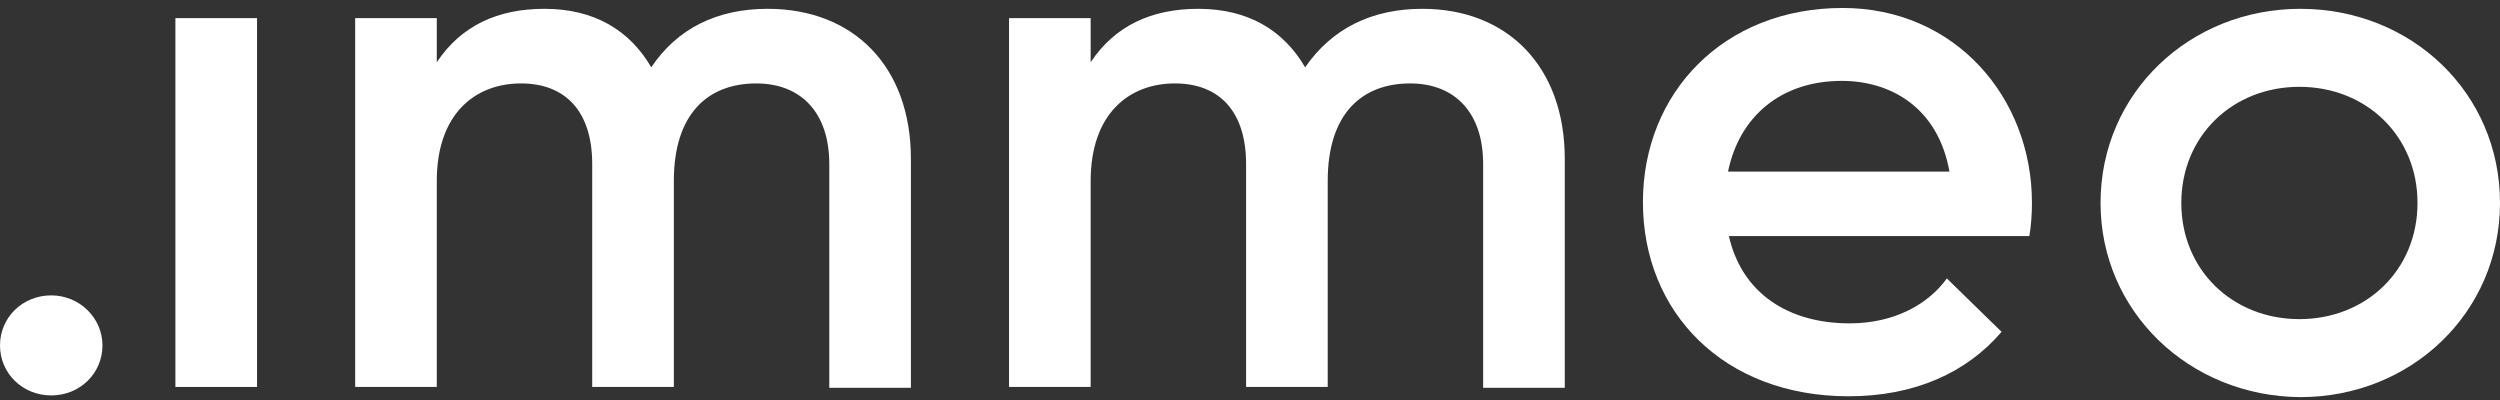
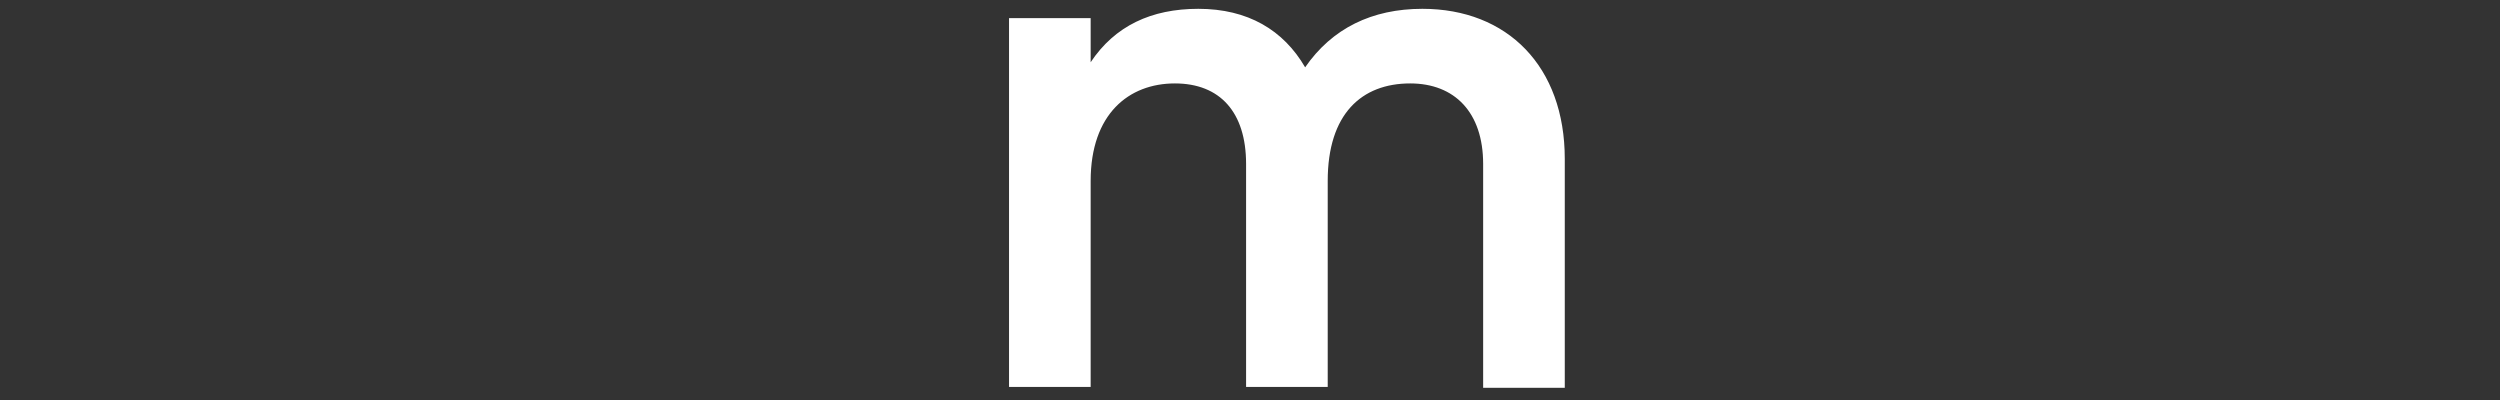
<svg xmlns="http://www.w3.org/2000/svg" width="300px" height="48px" viewBox="0 0 300 48" version="1.1">
  <rect x="0" y="0" width="300" height="48" fill="#333333" stroke="none" />
  <title>logo-header</title>
  <g id="Page-1" stroke="none" stroke-width="1" fill="none" fill-rule="evenodd">
    <g id="logo-header" transform="translate(0, 0.956)" fill="#FFFFFF" fill-rule="nonzero">
-       <polygon id="Path" points="30.844 1.221 21.049 1.221 21.049 45.478 30.844 45.478" />
-       <path d="M109.309,18.11 L109.309,45.58 L99.514,45.58 L99.514,18.72 C99.514,12.514 96.075,9.055 90.76,9.055 C84.925,9.055 80.861,12.717 80.861,20.755 L80.861,45.478 L71.066,45.478 L71.066,18.72 C71.066,12.514 67.94,9.055 62.522,9.055 C56.999,9.055 52.414,12.717 52.414,20.755 L52.414,45.478 L42.619,45.478 L42.619,1.221 L52.414,1.221 L52.414,6.511 C55.332,2.136 59.708,0.102 65.335,0.102 C71.275,0.102 75.547,2.645 78.152,7.122 C81.278,2.442 86.071,0.102 92.115,0.102 C102.431,0.102 109.309,7.02 109.309,18.11 Z" id="Path" />
      <path d="M187.773,18.11 L187.773,45.58 L177.978,45.58 L177.978,18.72 C177.978,12.514 174.54,9.055 169.225,9.055 C163.39,9.055 159.326,12.717 159.326,20.755 L159.326,45.478 L149.531,45.478 L149.531,18.72 C149.531,12.514 146.405,9.055 140.986,9.055 C135.463,9.055 130.879,12.717 130.879,20.755 L130.879,45.478 L121.084,45.478 L121.084,1.221 L130.879,1.221 L130.879,6.511 C133.796,2.136 138.173,0.102 143.8,0.102 C149.739,0.102 154.012,2.645 156.617,7.122 C159.847,2.442 164.64,0.102 170.684,0.102 C180.896,0.102 187.773,7.02 187.773,18.11 Z" id="Path" />
-       <path d="M290.101,23.4 C290.101,15.363 283.952,9.462 275.929,9.462 C267.904,9.462 261.758,15.363 261.758,23.4 C261.758,31.438 267.904,37.339 275.929,37.339 C283.952,37.339 290.101,31.438 290.101,23.4 Z M252.066,23.4 C252.066,10.174 262.799,0.102 276.034,0.102 C289.371,0.102 300,10.174 300,23.4 C300,36.525 289.371,46.699 276.034,46.699 C262.694,46.597 252.066,36.423 252.066,23.4 Z" id="Shape" />
-       <path d="M12.296,40.493 C12.296,43.85 9.587,46.495 6.148,46.495 C2.709,46.495 0,43.85 0,40.493 C0,37.135 2.709,34.49 6.148,34.49 C9.587,34.49 12.296,37.237 12.296,40.493 Z" id="Path" />
-       <path d="M221.014,8.75 C226.953,8.75 232.579,12.005 233.935,19.636 L207.363,19.636 C208.718,13.023 213.72,8.75 221.014,8.75 Z M221.952,37.847 C214.657,37.847 209.031,34.287 207.468,27.368 L243.522,27.368 C243.731,26.147 243.834,24.723 243.834,23.4 C243.834,10.683 234.56,0 221.118,0 C206.842,0 197.151,10.174 197.151,23.299 C197.151,36.525 206.842,46.597 221.847,46.597 C229.767,46.597 236.02,43.748 240.188,38.865 L233.623,32.455 C231.434,35.507 227.37,37.847 221.952,37.847 Z" id="Shape" />
    </g>
  </g>
</svg>